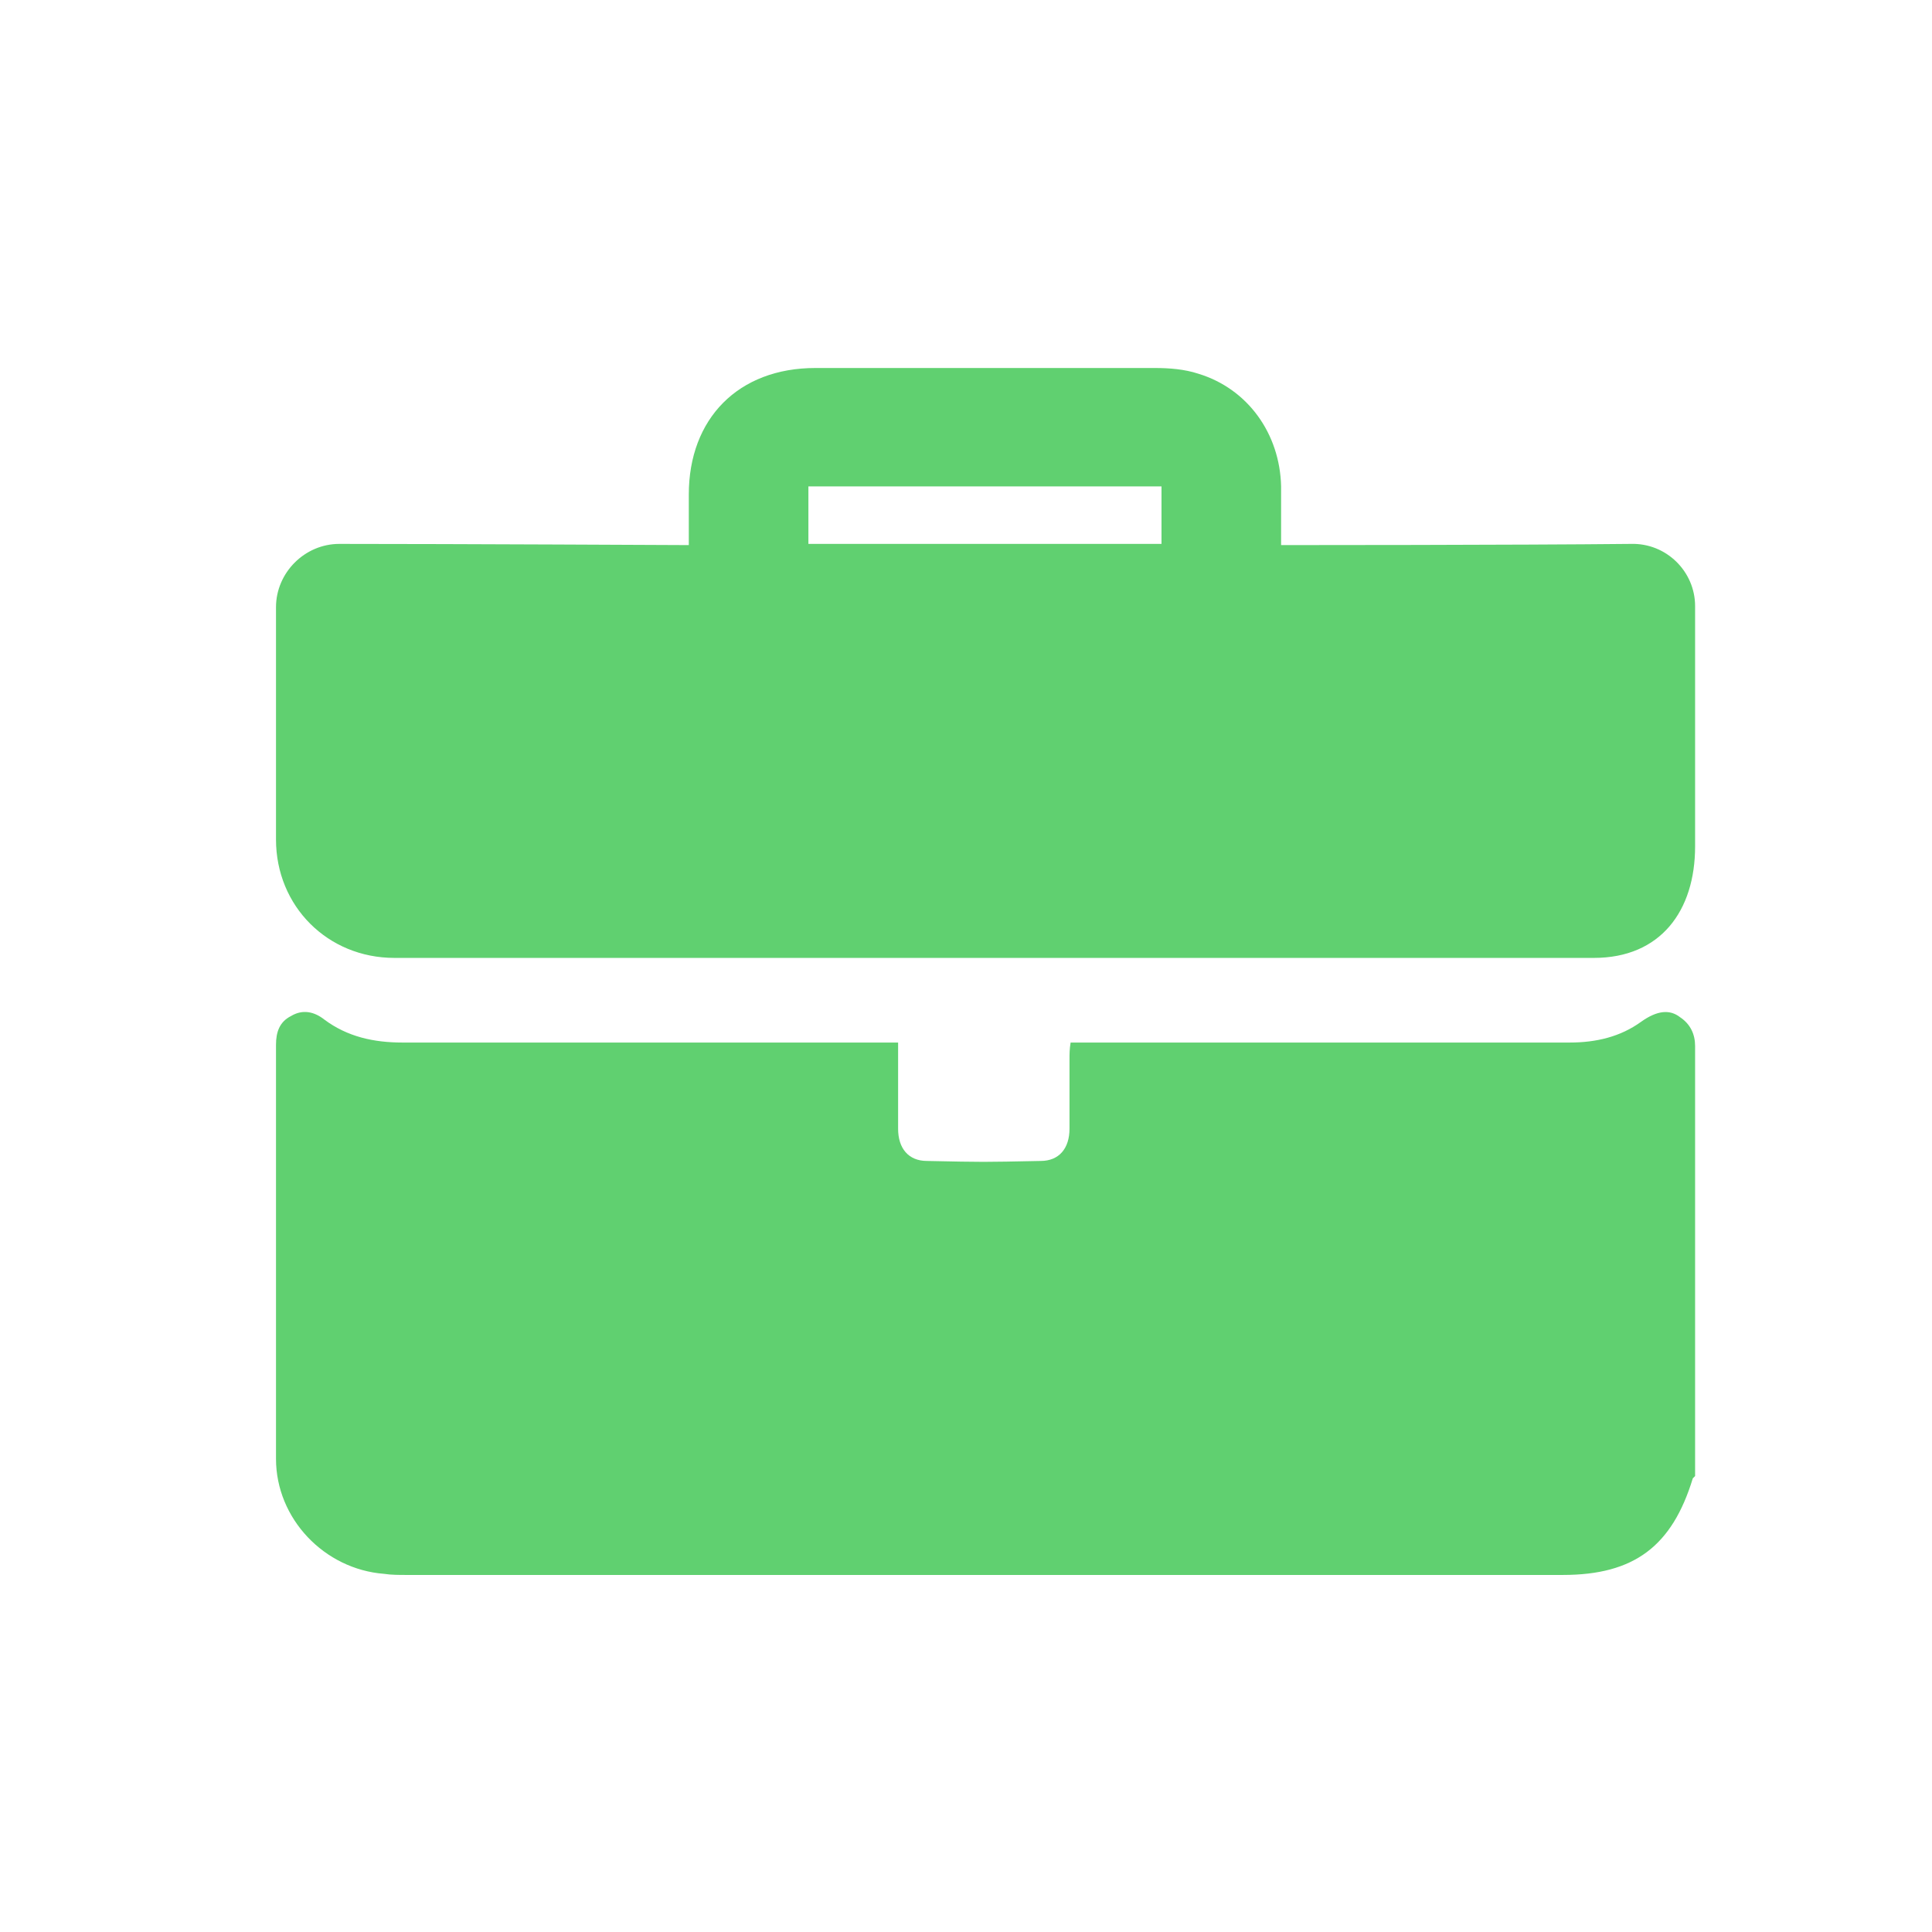
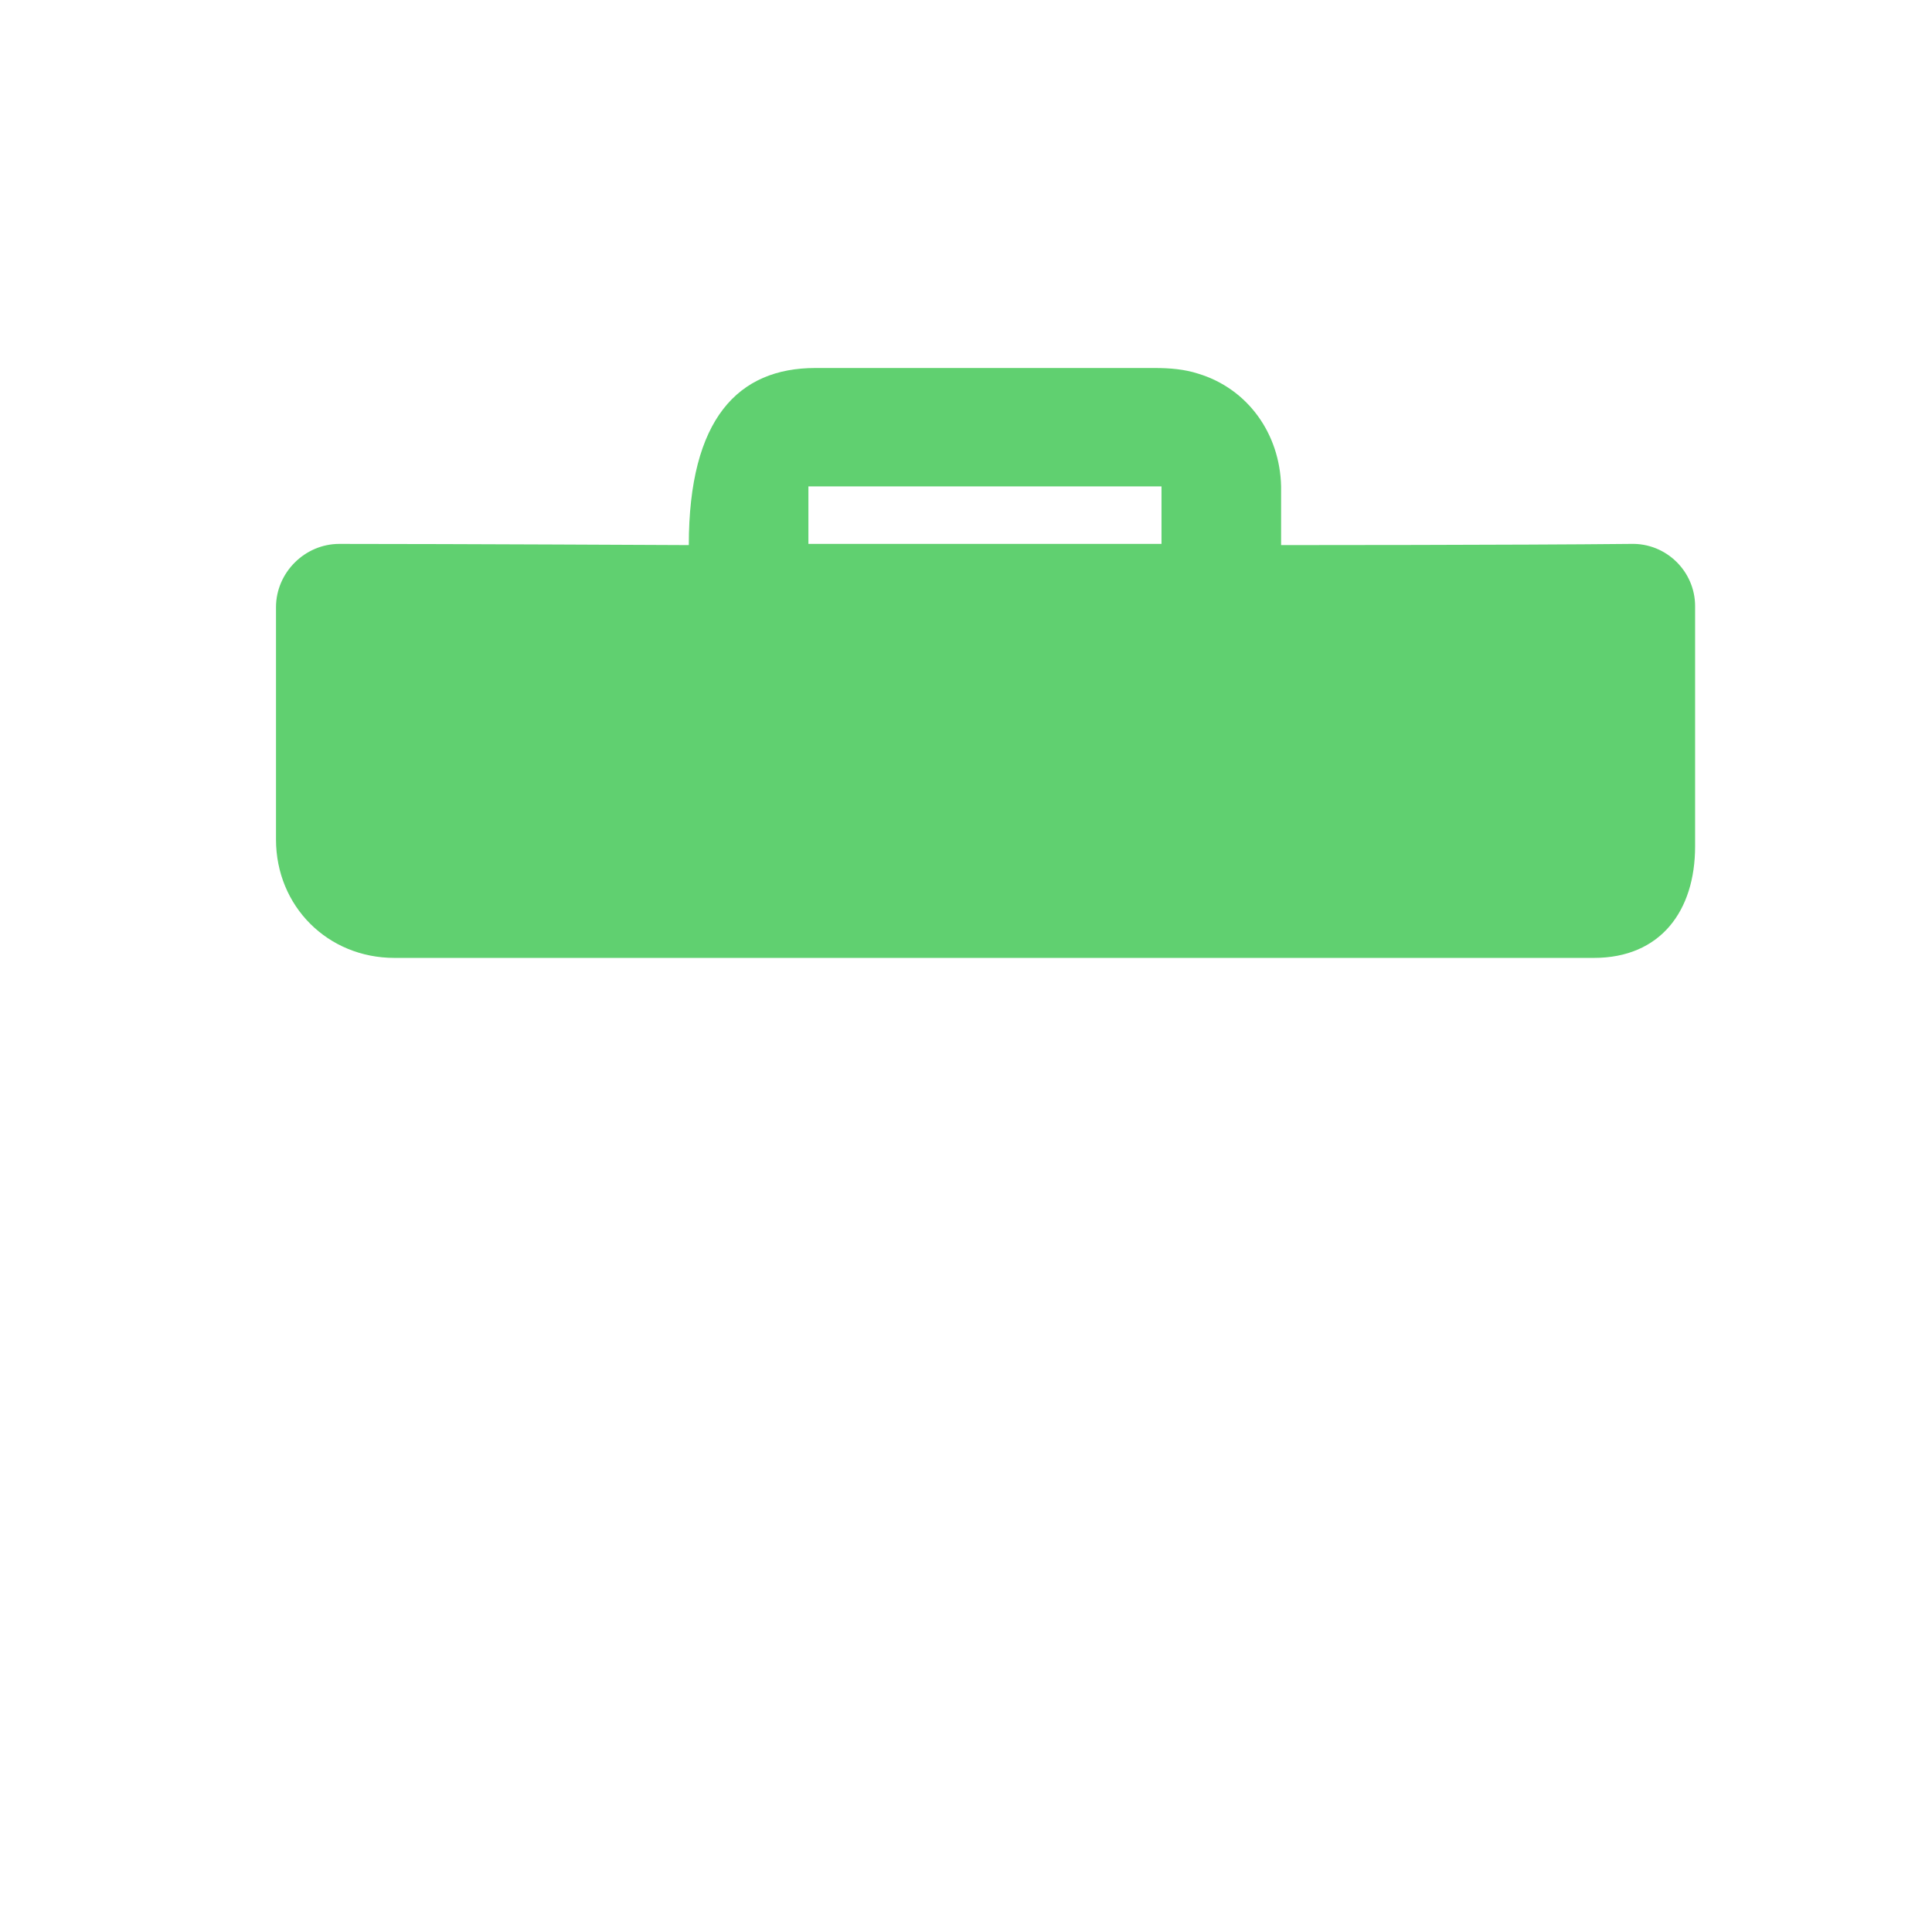
<svg xmlns="http://www.w3.org/2000/svg" width="21" height="21" viewBox="0 0 21 21" fill="none">
-   <path d="M18.425 11.369V16.044C18.413 16.057 18.413 16.057 18.4 16.069C18.175 16.807 17.762 17.119 16.988 17.119C12.8 17.119 8.613 17.119 4.425 17.119C4.338 17.119 4.25 17.119 4.175 17.107C3.525 17.057 3 16.507 3 15.857C3 14.357 3 12.857 3 11.357C3 11.219 3.038 11.107 3.163 11.044C3.288 10.969 3.413 10.994 3.525 11.082C3.775 11.269 4.062 11.332 4.375 11.332C6 11.332 7.95 11.332 9.575 11.332C9.637 11.332 9.688 11.332 9.762 11.332C9.762 11.407 9.762 11.469 9.762 11.519C9.762 11.769 9.762 12.019 9.762 12.269C9.762 12.482 9.875 12.619 10.075 12.619C10.713 12.632 10.662 12.632 11.312 12.619C11.512 12.619 11.625 12.482 11.625 12.269C11.625 12.019 11.625 11.769 11.625 11.519C11.625 11.457 11.625 11.407 11.637 11.332C11.713 11.332 11.775 11.332 11.825 11.332C13.45 11.332 15.438 11.332 17.062 11.332C17.35 11.332 17.613 11.269 17.837 11.107C18.012 10.982 18.15 10.969 18.262 11.057C18.375 11.132 18.425 11.244 18.425 11.369Z" fill="#60D070" />
-   <path d="M18.425 6.588V9.2C18.425 9.9 18.05 10.412 17.325 10.412C15.713 10.412 5.95 10.412 4.287 10.412C3.562 10.412 3 9.85 3 9.125C3 8.65 3 7.438 3 6.6C3 6.225 3.312 5.912 3.688 5.912C4.938 5.912 7.438 5.925 7.487 5.925C7.487 5.725 7.487 5.55 7.487 5.375C7.487 4.55 8.025 4 8.863 4C10.088 4 11.325 4 12.55 4C12.713 4 12.875 4.013 13.025 4.062C13.562 4.225 13.912 4.713 13.925 5.287C13.925 5.5 13.925 5.7 13.925 5.925C13.988 5.925 16.488 5.925 17.725 5.912C18.113 5.9 18.425 6.213 18.425 6.588ZM8.787 5.287V5.912H12.625V5.287H8.787Z" fill="#60D070" />
+   <path d="M18.425 6.588V9.2C18.425 9.9 18.05 10.412 17.325 10.412C15.713 10.412 5.95 10.412 4.287 10.412C3.562 10.412 3 9.85 3 9.125C3 8.65 3 7.438 3 6.6C3 6.225 3.312 5.912 3.688 5.912C4.938 5.912 7.438 5.925 7.487 5.925C7.487 4.55 8.025 4 8.863 4C10.088 4 11.325 4 12.55 4C12.713 4 12.875 4.013 13.025 4.062C13.562 4.225 13.912 4.713 13.925 5.287C13.925 5.5 13.925 5.7 13.925 5.925C13.988 5.925 16.488 5.925 17.725 5.912C18.113 5.9 18.425 6.213 18.425 6.588ZM8.787 5.287V5.912H12.625V5.287H8.787Z" fill="#60D070" />
</svg>